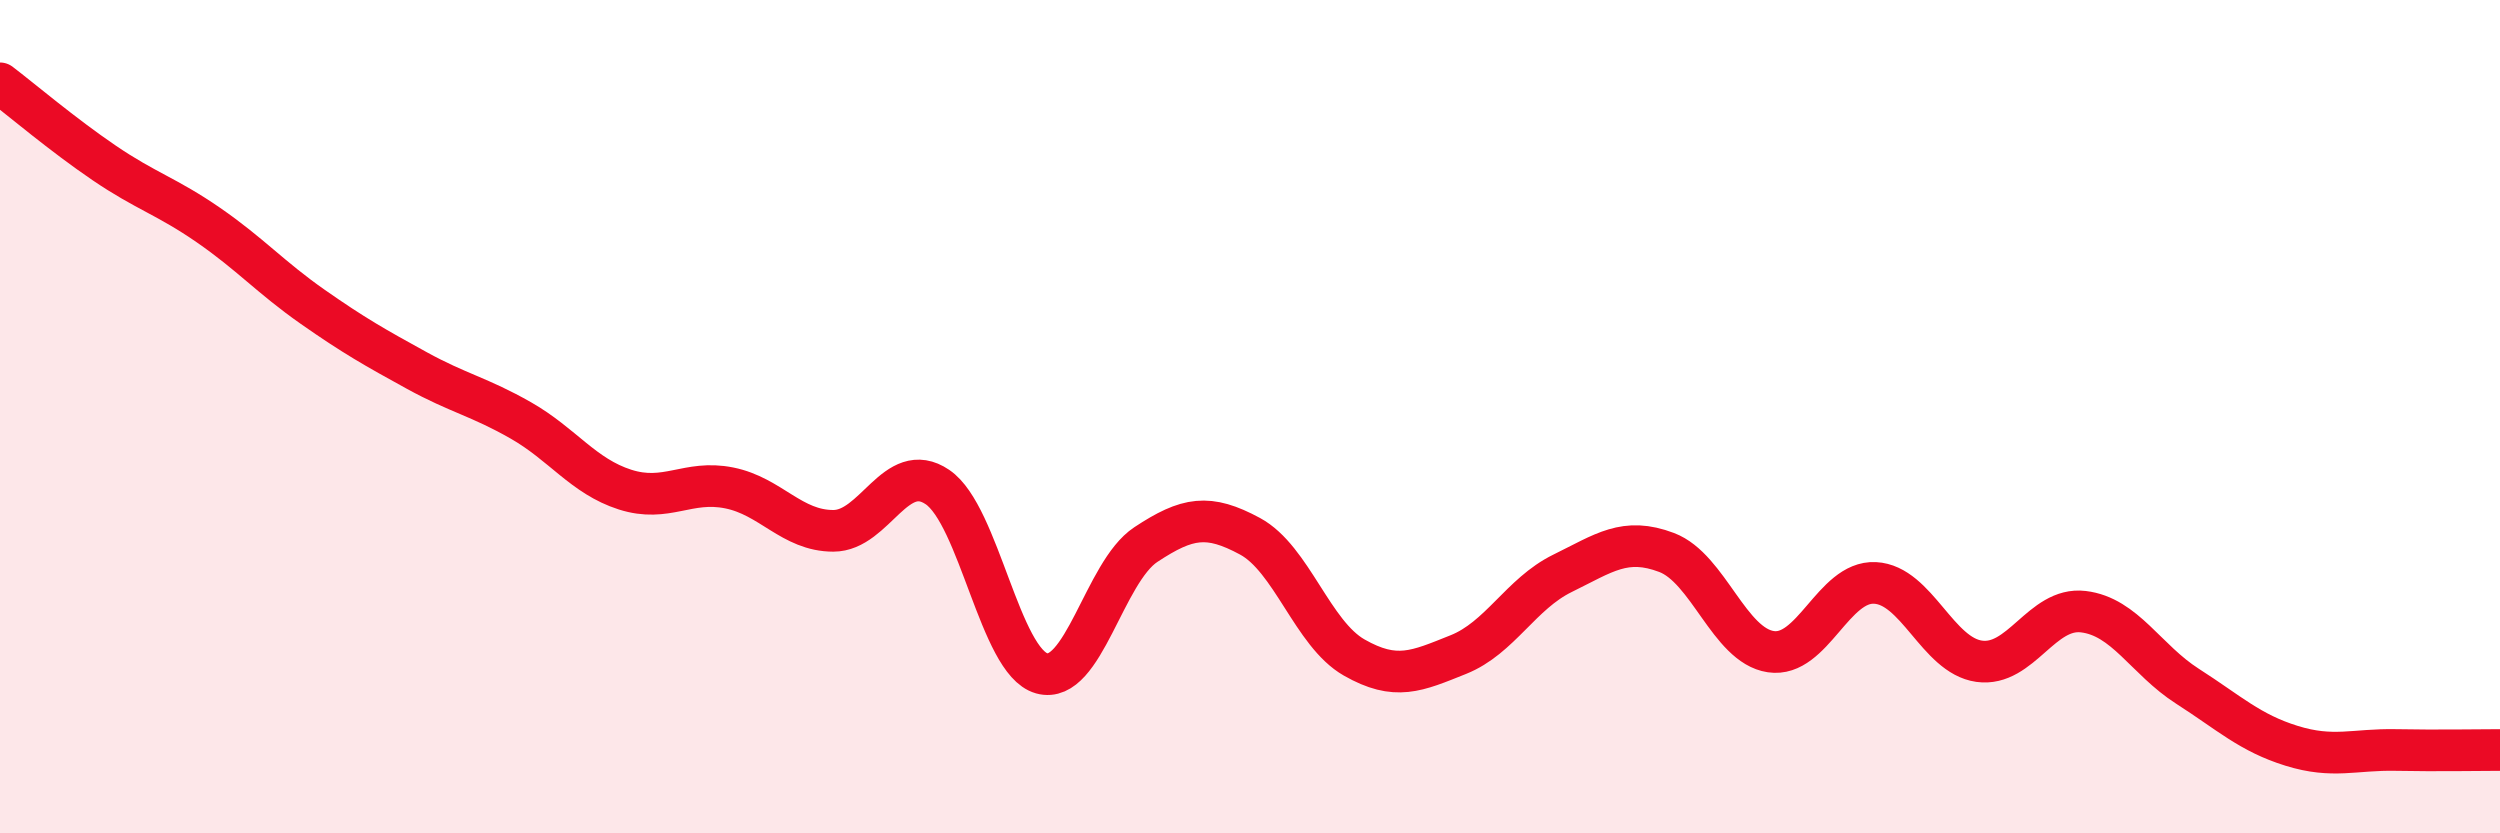
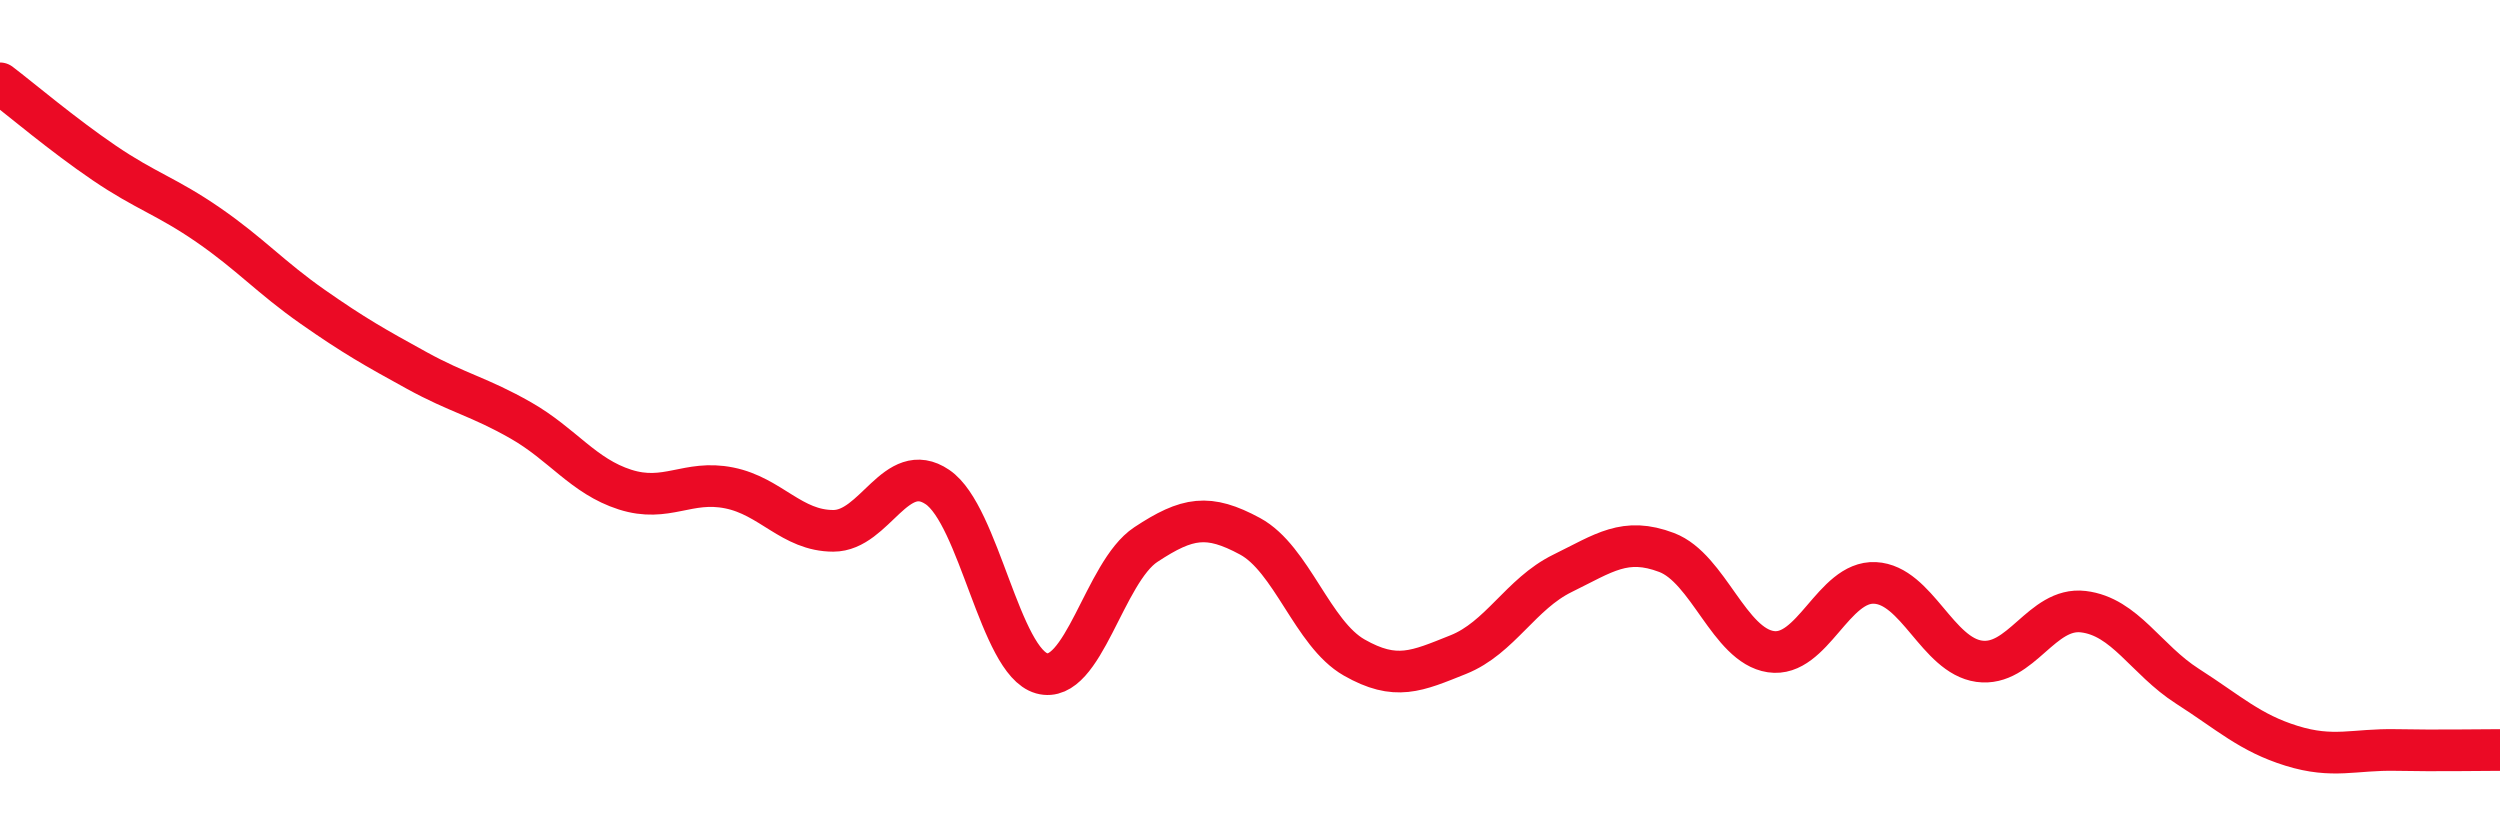
<svg xmlns="http://www.w3.org/2000/svg" width="60" height="20" viewBox="0 0 60 20">
-   <path d="M 0,2 C 0.5,2.38 1.5,3.23 2.5,3.91 C 3.5,4.59 4,4.71 5,5.4 C 6,6.09 6.5,6.66 7.5,7.36 C 8.5,8.06 9,8.34 10,8.89 C 11,9.44 11.5,9.52 12.5,10.09 C 13.5,10.66 14,11.43 15,11.75 C 16,12.07 16.5,11.51 17.5,11.71 C 18.5,11.91 19,12.74 20,12.74 C 21,12.74 21.5,11.01 22.5,11.69 C 23.5,12.37 24,15.88 25,16.16 C 26,16.44 26.5,13.73 27.5,13.07 C 28.5,12.41 29,12.33 30,12.87 C 31,13.41 31.5,15.21 32.5,15.78 C 33.5,16.35 34,16.11 35,15.71 C 36,15.31 36.5,14.25 37.5,13.76 C 38.5,13.27 39,12.88 40,13.26 C 41,13.64 41.5,15.49 42.5,15.64 C 43.5,15.79 44,13.94 45,13.99 C 46,14.04 46.5,15.73 47.5,15.87 C 48.5,16.01 49,14.56 50,14.68 C 51,14.8 51.5,15.83 52.5,16.47 C 53.5,17.11 54,17.59 55,17.9 C 56,18.21 56.5,17.98 57.5,18 C 58.5,18.02 59.5,18 60,18L60 20L0 20Z" fill="#EB0A25" opacity="0.1" stroke-linecap="round" stroke-linejoin="round" />
  <path d="M 0,2 C 0.5,2.38 1.5,3.23 2.5,3.91 C 3.5,4.59 4,4.71 5,5.4 C 6,6.09 6.5,6.66 7.5,7.36 C 8.5,8.06 9,8.34 10,8.89 C 11,9.44 11.5,9.52 12.5,10.09 C 13.5,10.66 14,11.43 15,11.75 C 16,12.07 16.5,11.51 17.5,11.71 C 18.5,11.91 19,12.74 20,12.74 C 21,12.74 21.5,11.01 22.5,11.69 C 23.5,12.37 24,15.88 25,16.16 C 26,16.44 26.5,13.73 27.5,13.07 C 28.5,12.41 29,12.33 30,12.87 C 31,13.41 31.5,15.21 32.5,15.78 C 33.5,16.35 34,16.11 35,15.71 C 36,15.31 36.5,14.25 37.5,13.76 C 38.5,13.27 39,12.88 40,13.26 C 41,13.64 41.5,15.49 42.5,15.64 C 43.5,15.79 44,13.94 45,13.99 C 46,14.04 46.5,15.73 47.5,15.87 C 48.5,16.01 49,14.56 50,14.68 C 51,14.8 51.5,15.83 52.5,16.47 C 53.5,17.11 54,17.59 55,17.9 C 56,18.21 56.5,17.98 57.5,18 C 58.5,18.02 59.5,18 60,18" stroke="#EB0A25" stroke-width="1" fill="none" stroke-linecap="round" stroke-linejoin="round" />
</svg>